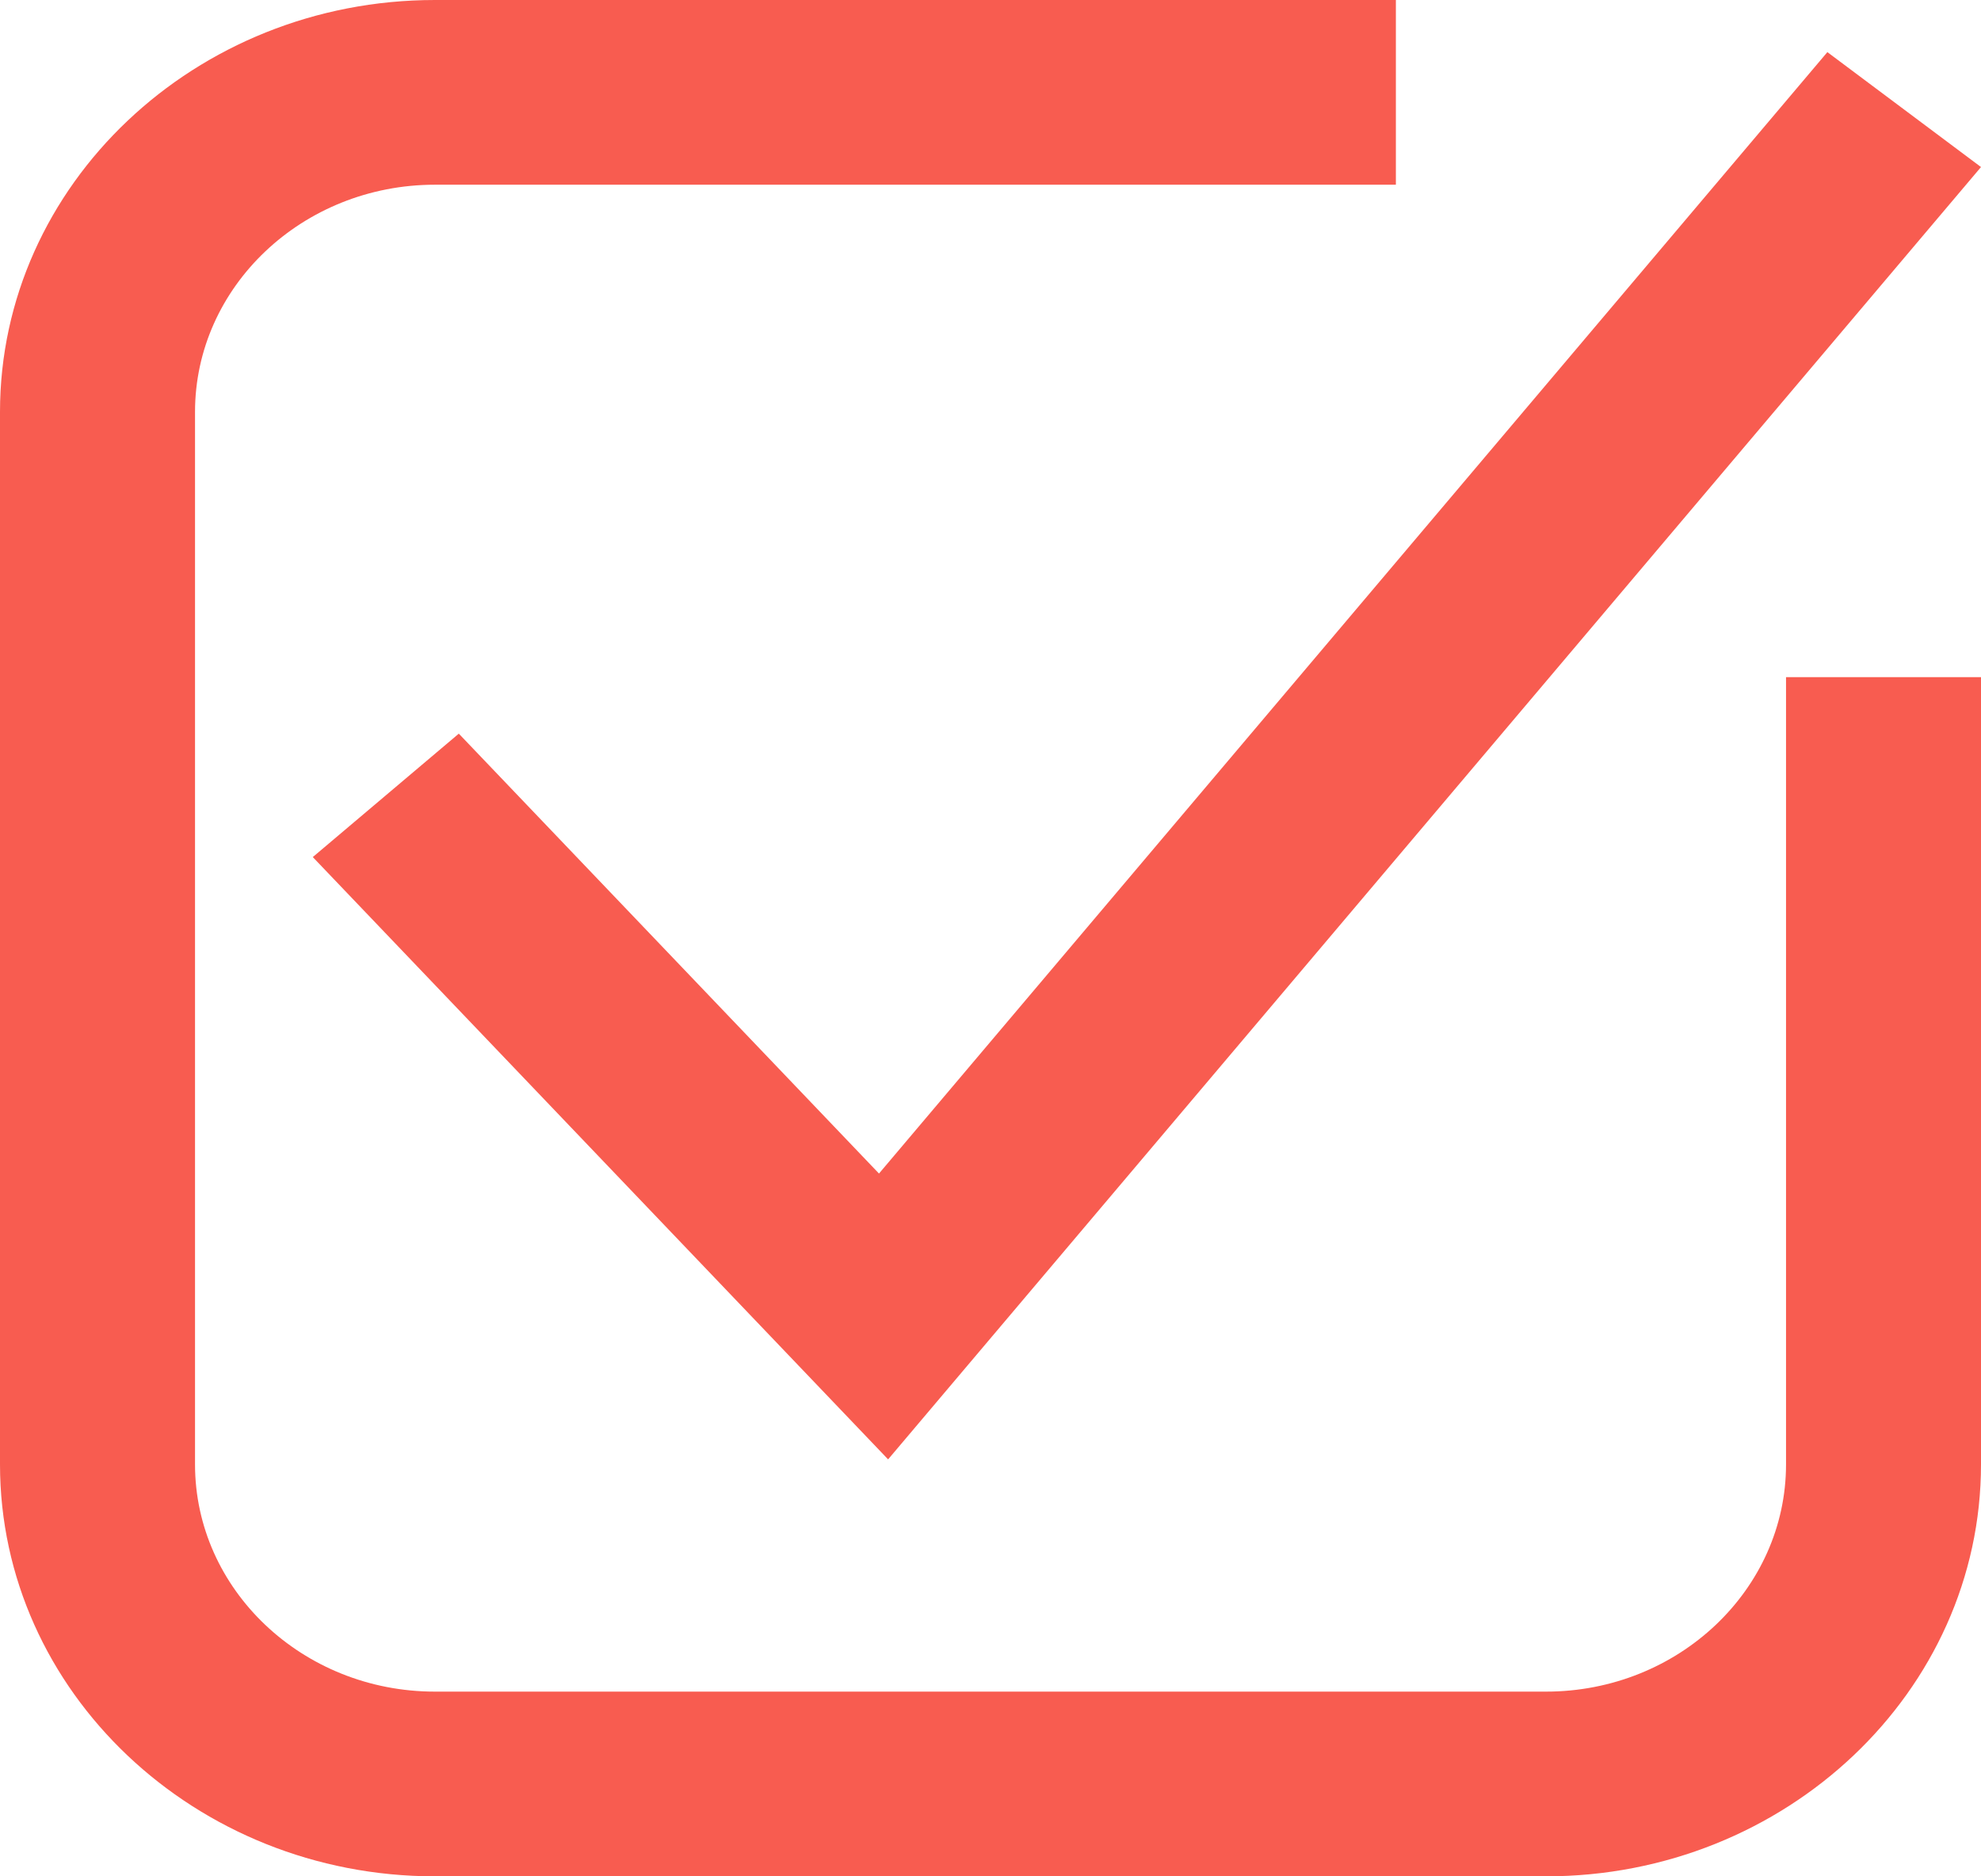
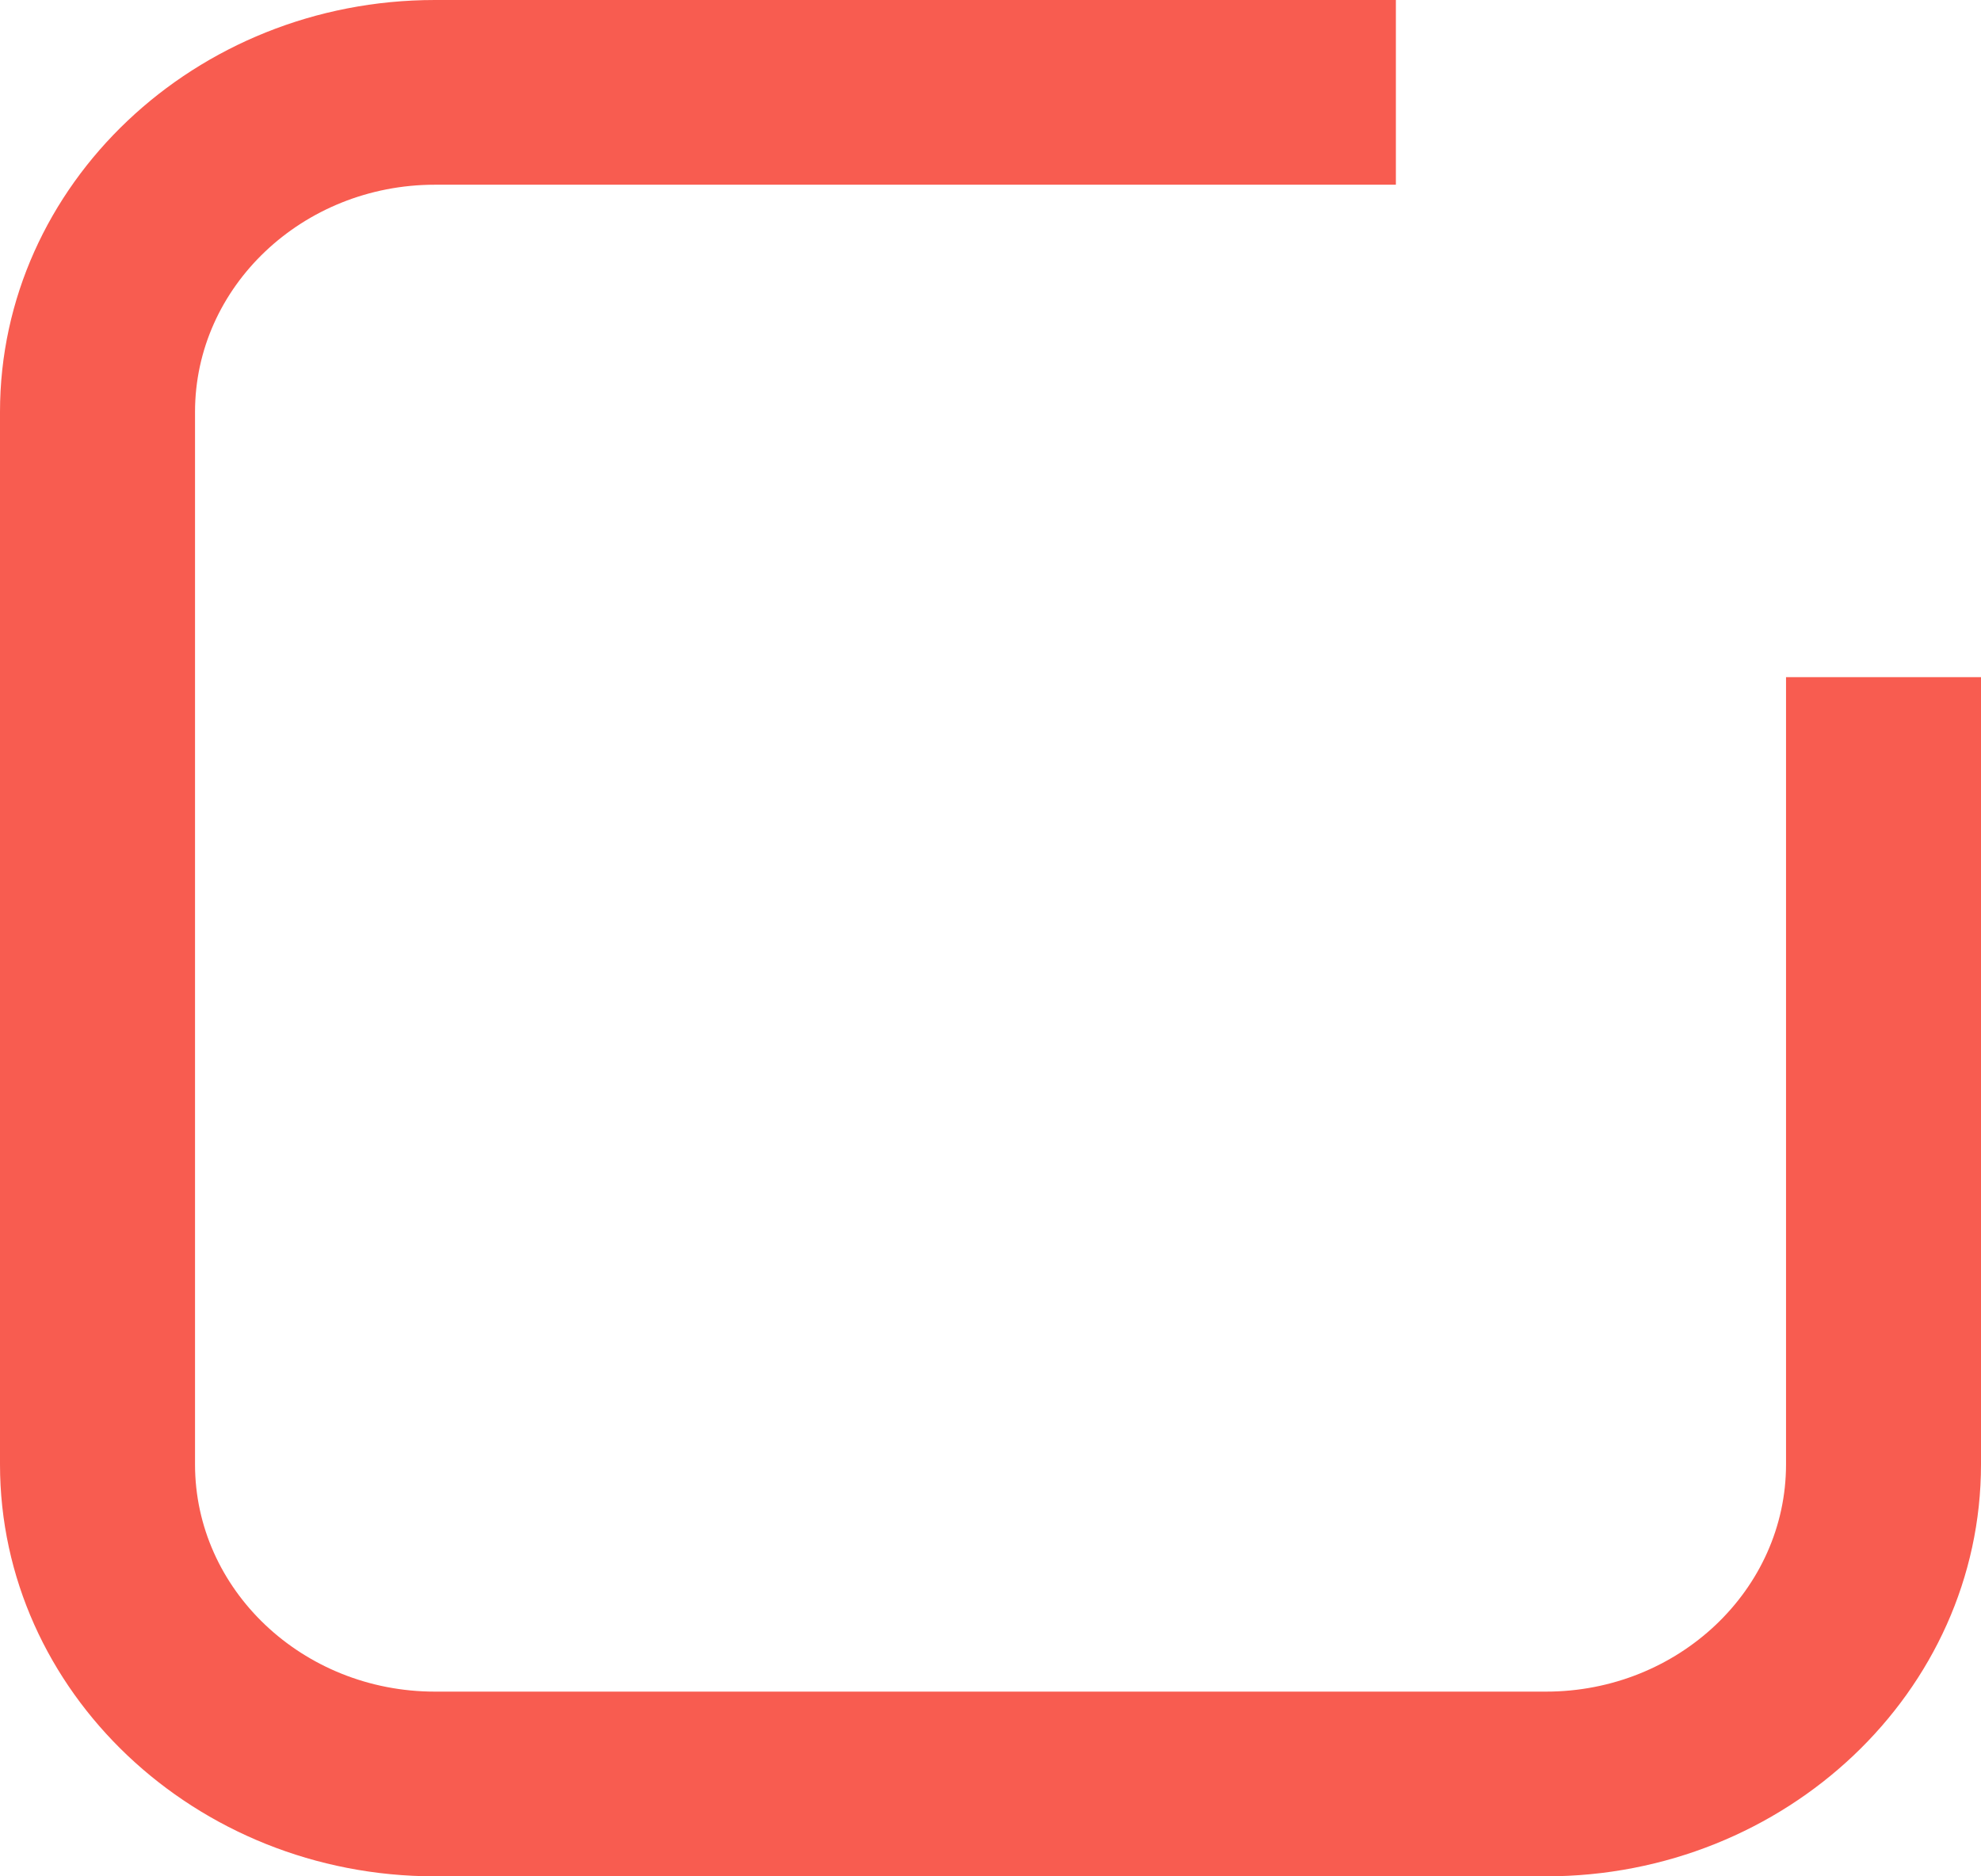
<svg xmlns="http://www.w3.org/2000/svg" width="38" height="36" viewBox="0 0 38 36" fill="none">
  <path d="M34.26 12.992V28.096C34.26 30.5 32.194 32.456 29.656 32.456H8.343C5.805 32.456 3.741 30.5 3.741 28.096V7.904C3.741 5.5 5.805 3.544 8.343 3.544H26.776V0H8.343C3.743 0 0 3.546 0 7.904V28.096C0 32.454 3.743 36 8.343 36H29.656C34.257 36 38 32.454 38 28.096V12.992H34.26Z" fill="#F85C50" />
-   <path d="M8.801 14.076L6 16.444L17.036 28L38 3.205L35.053 1L16.861 22.516L8.801 14.076Z" fill="#F85C50" />
</svg>